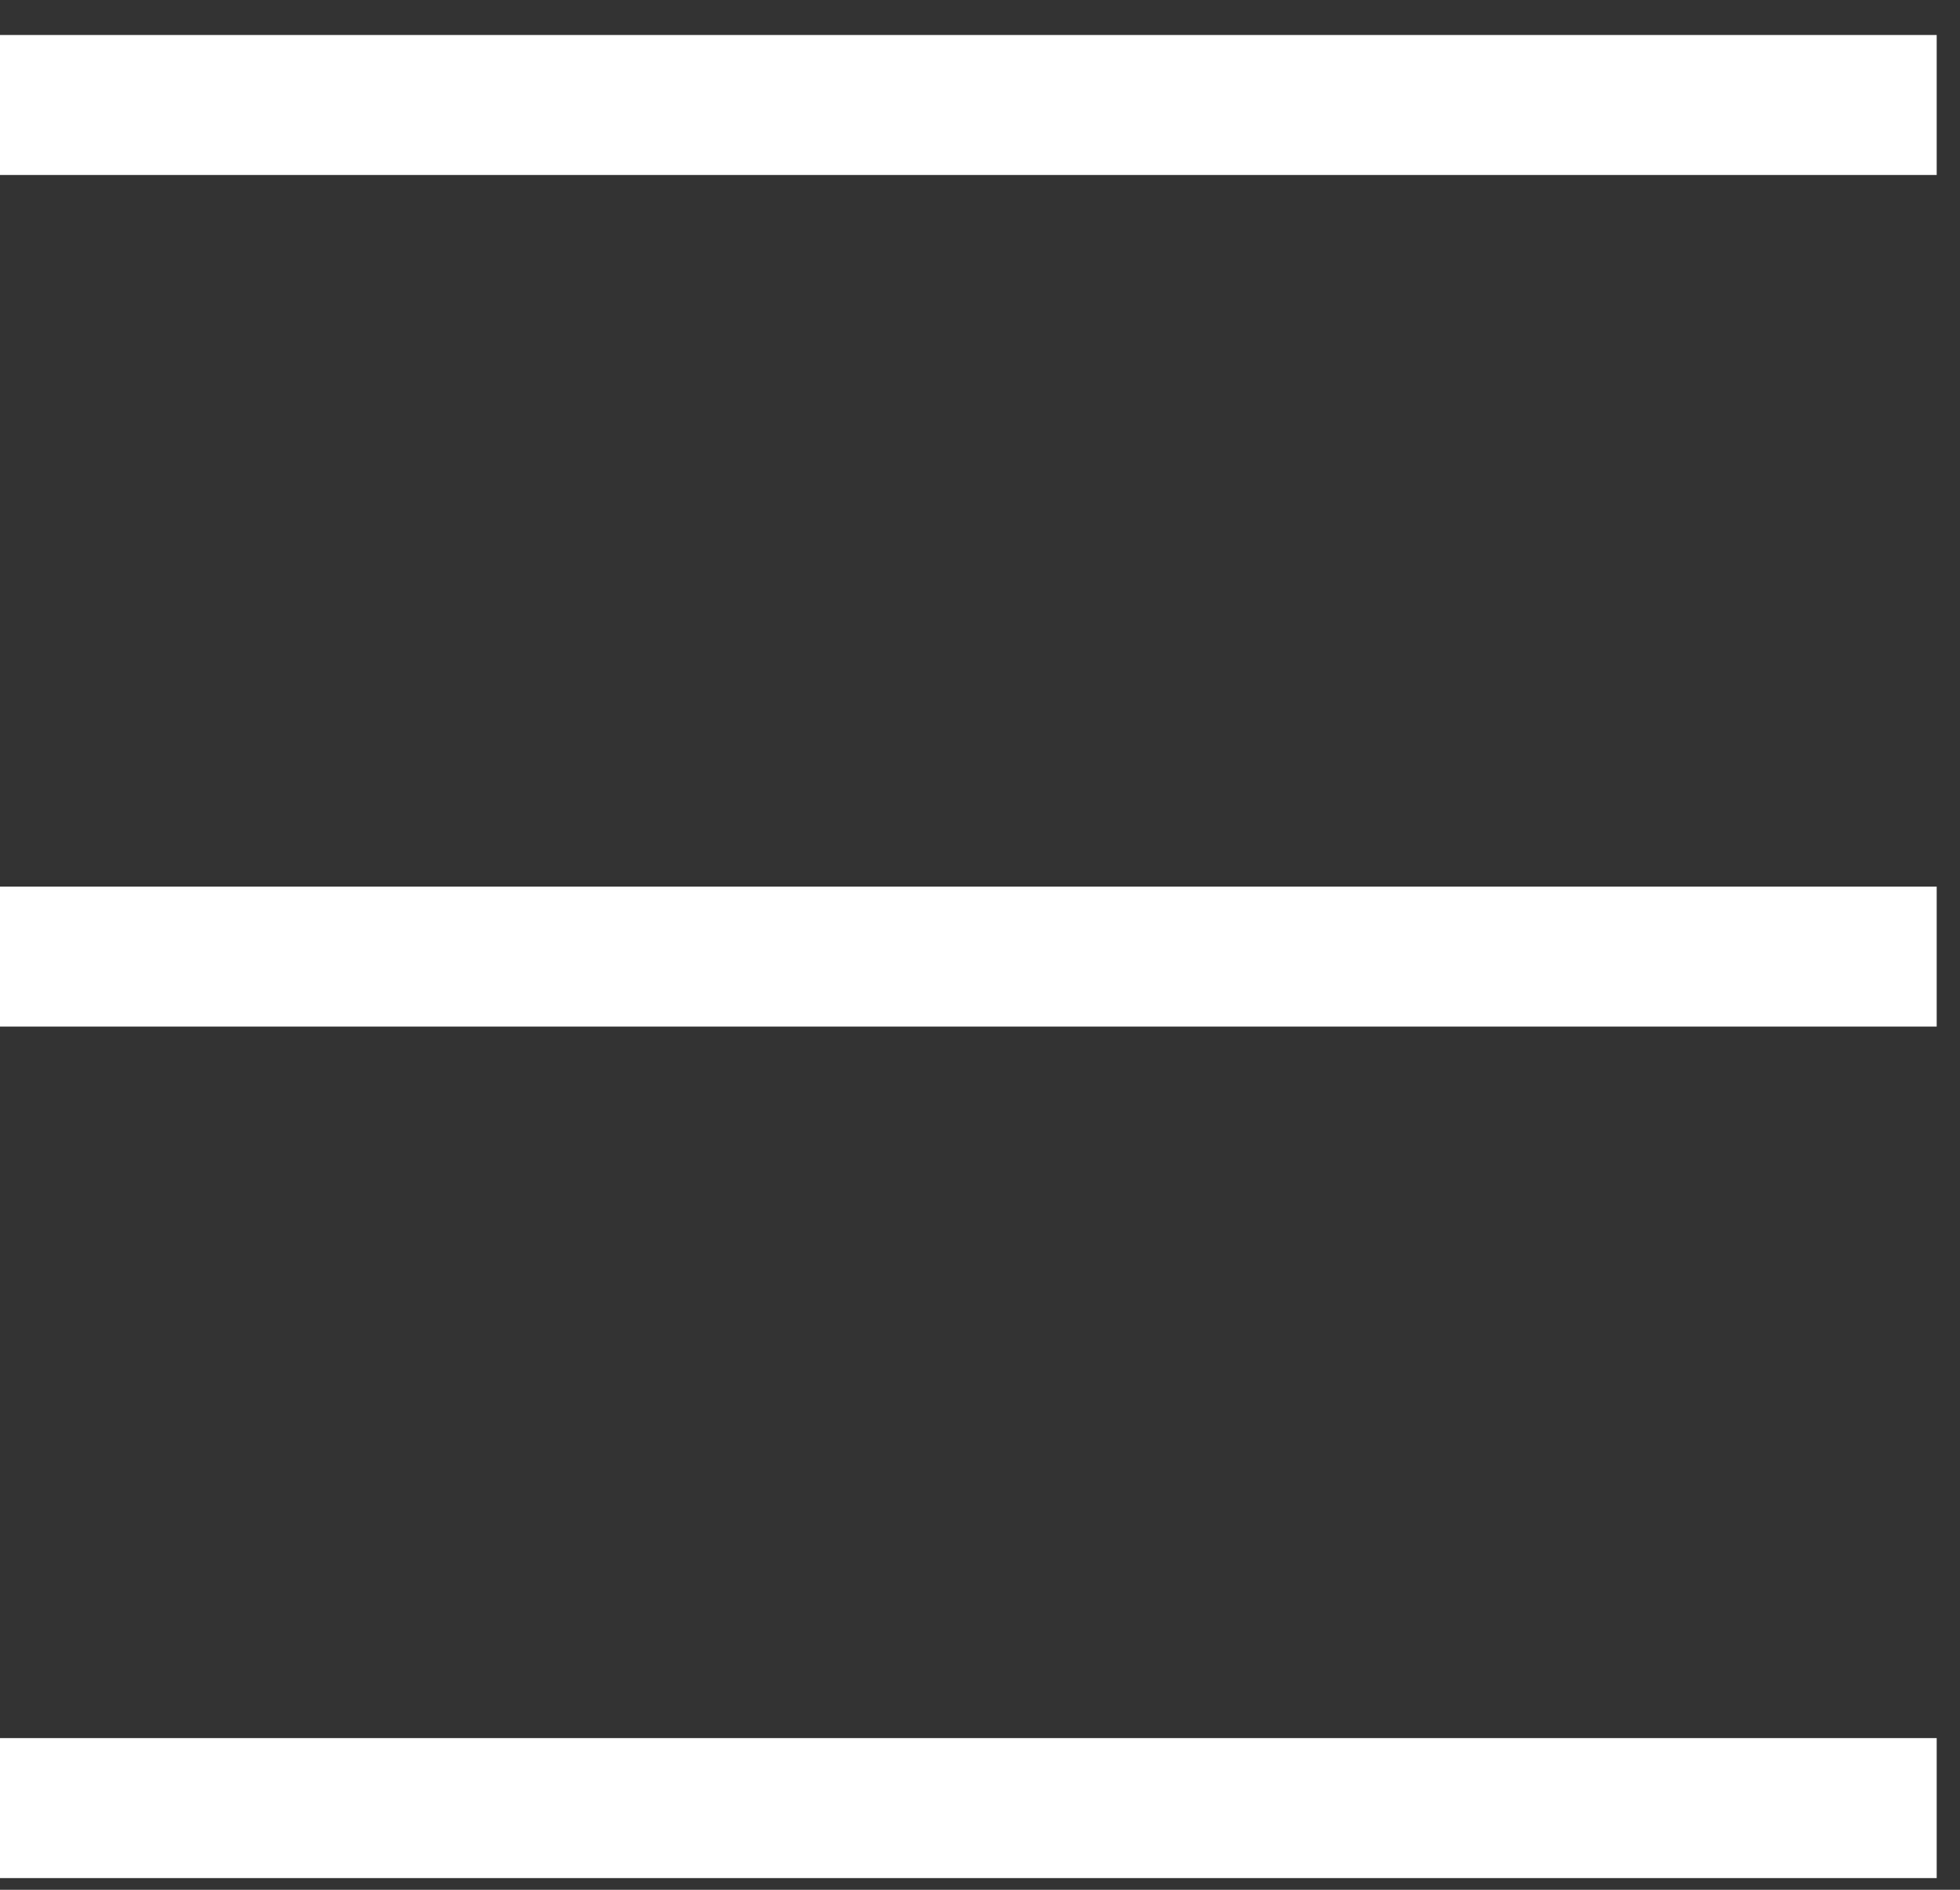
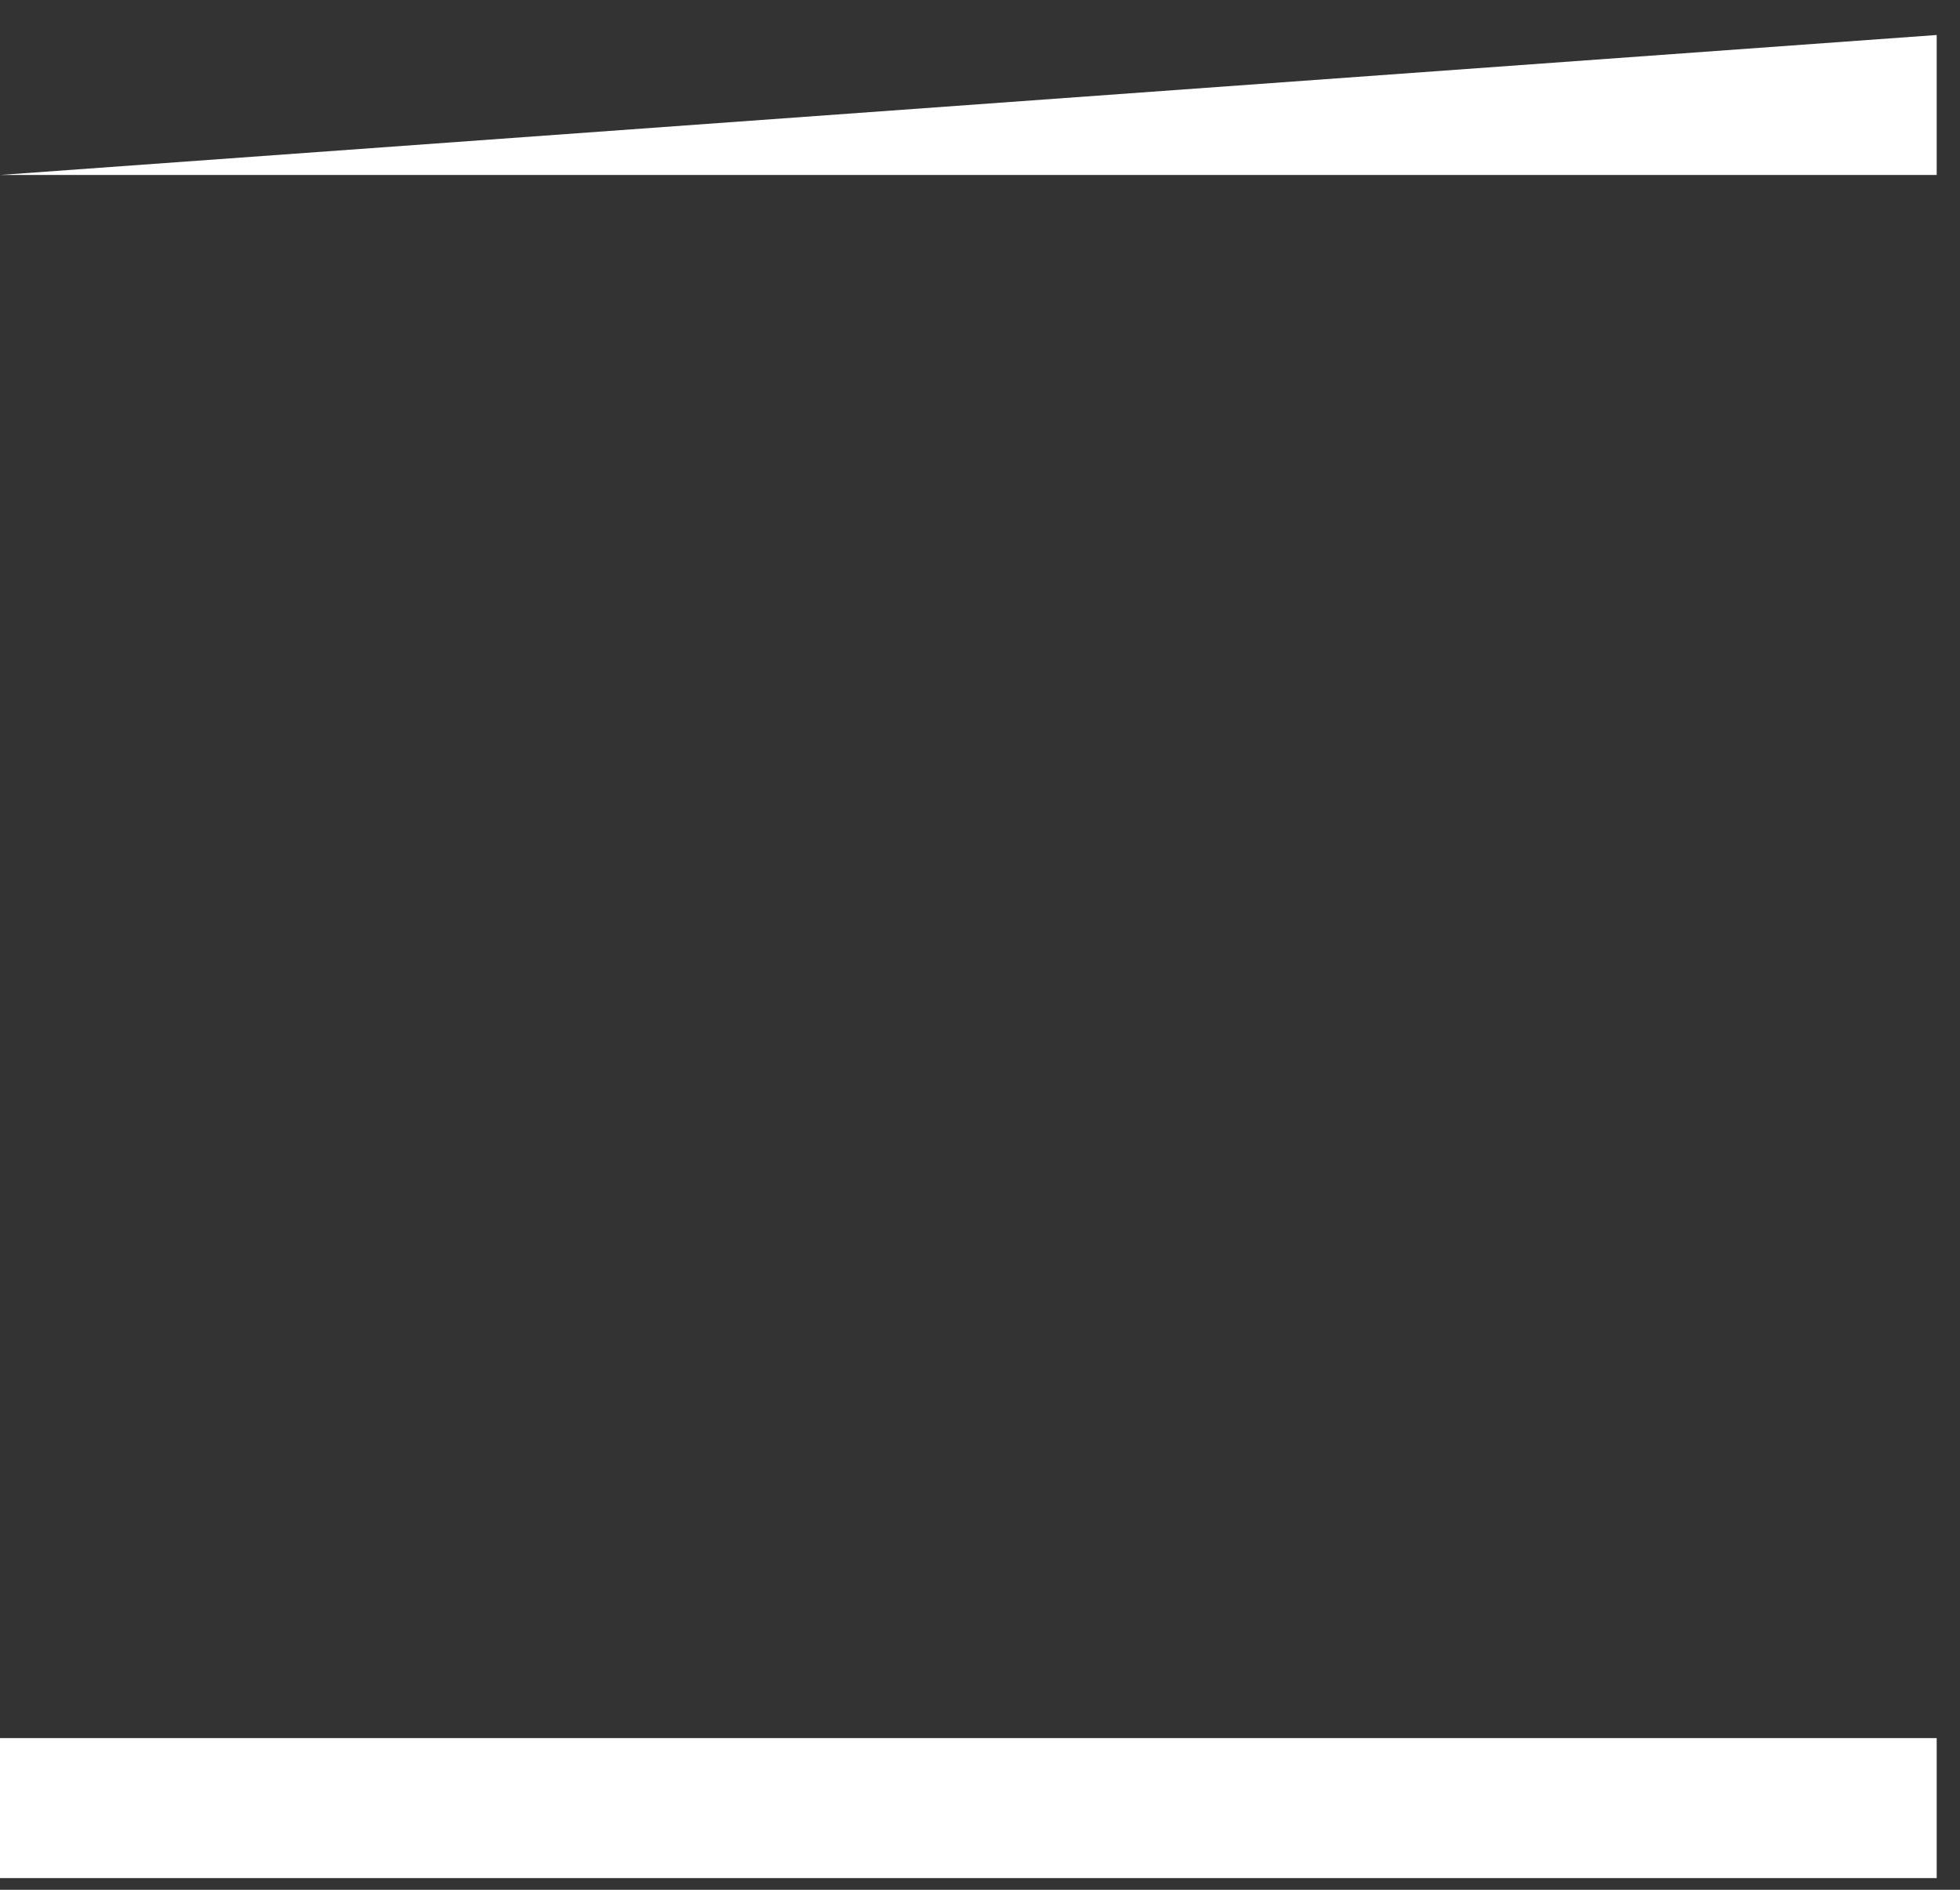
<svg xmlns="http://www.w3.org/2000/svg" id="Burger" viewBox="0 0 28 27">
  <rect x="0" y="0" width="28" height="27" fill="#333333" stroke="none" />
  <defs>
    <style>
      .cls-1 {
        fill: rgba(0,0,0,0);
      }

      .cls-2 {
        fill: white;
      }
    </style>
  </defs>
  <rect id="Burger_background" data-name="Burger background" class="cls-1" width="28" height="27" />
  <g id="Page_1" data-name="Page 1" transform="translate(0 0.5)">
-     <path id="Fill_1" data-name="Fill 1" class="cls-2" d="M0,2H27.667V0H0Z" />
-     <path id="Fill_2" data-name="Fill 2" class="cls-2" d="M0,2H27.667V0H0Z" transform="translate(0 12.167)" />
+     <path id="Fill_1" data-name="Fill 1" class="cls-2" d="M0,2H27.667V0Z" />
    <path id="Fill_3" data-name="Fill 3" class="cls-2" d="M0,2H27.667V0H0Z" transform="translate(0 24.333)" />
  </g>
</svg>